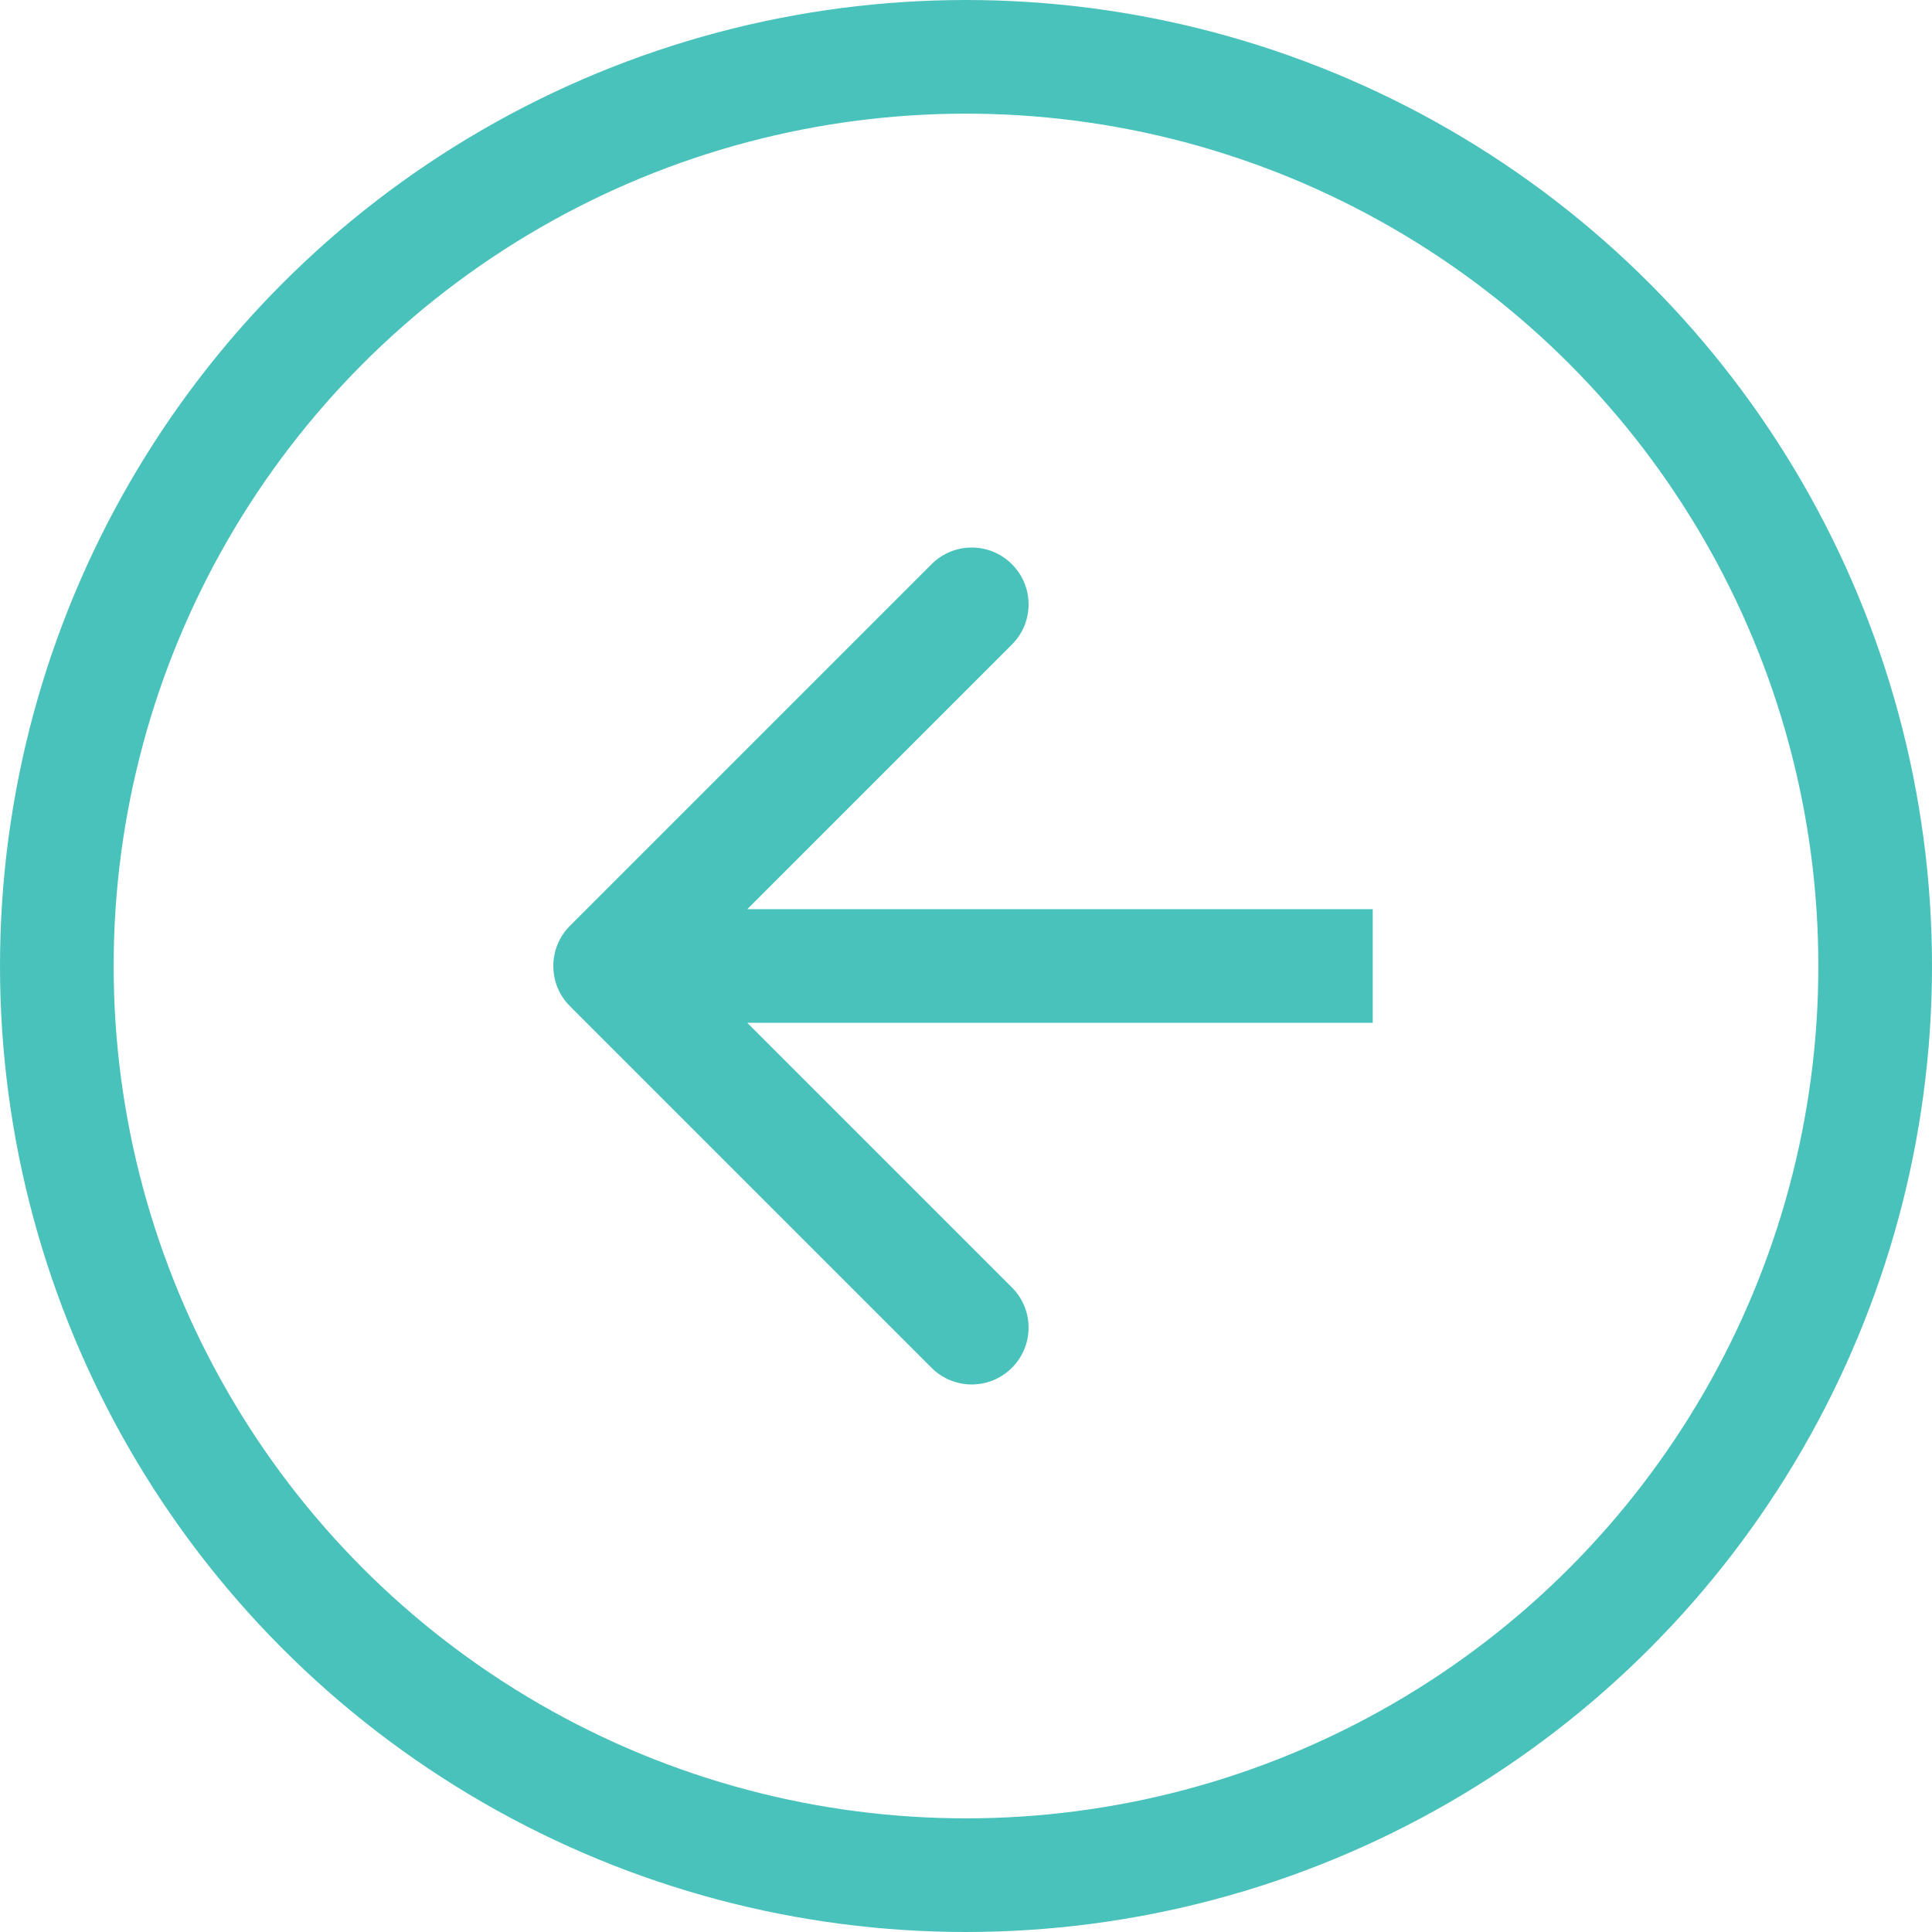
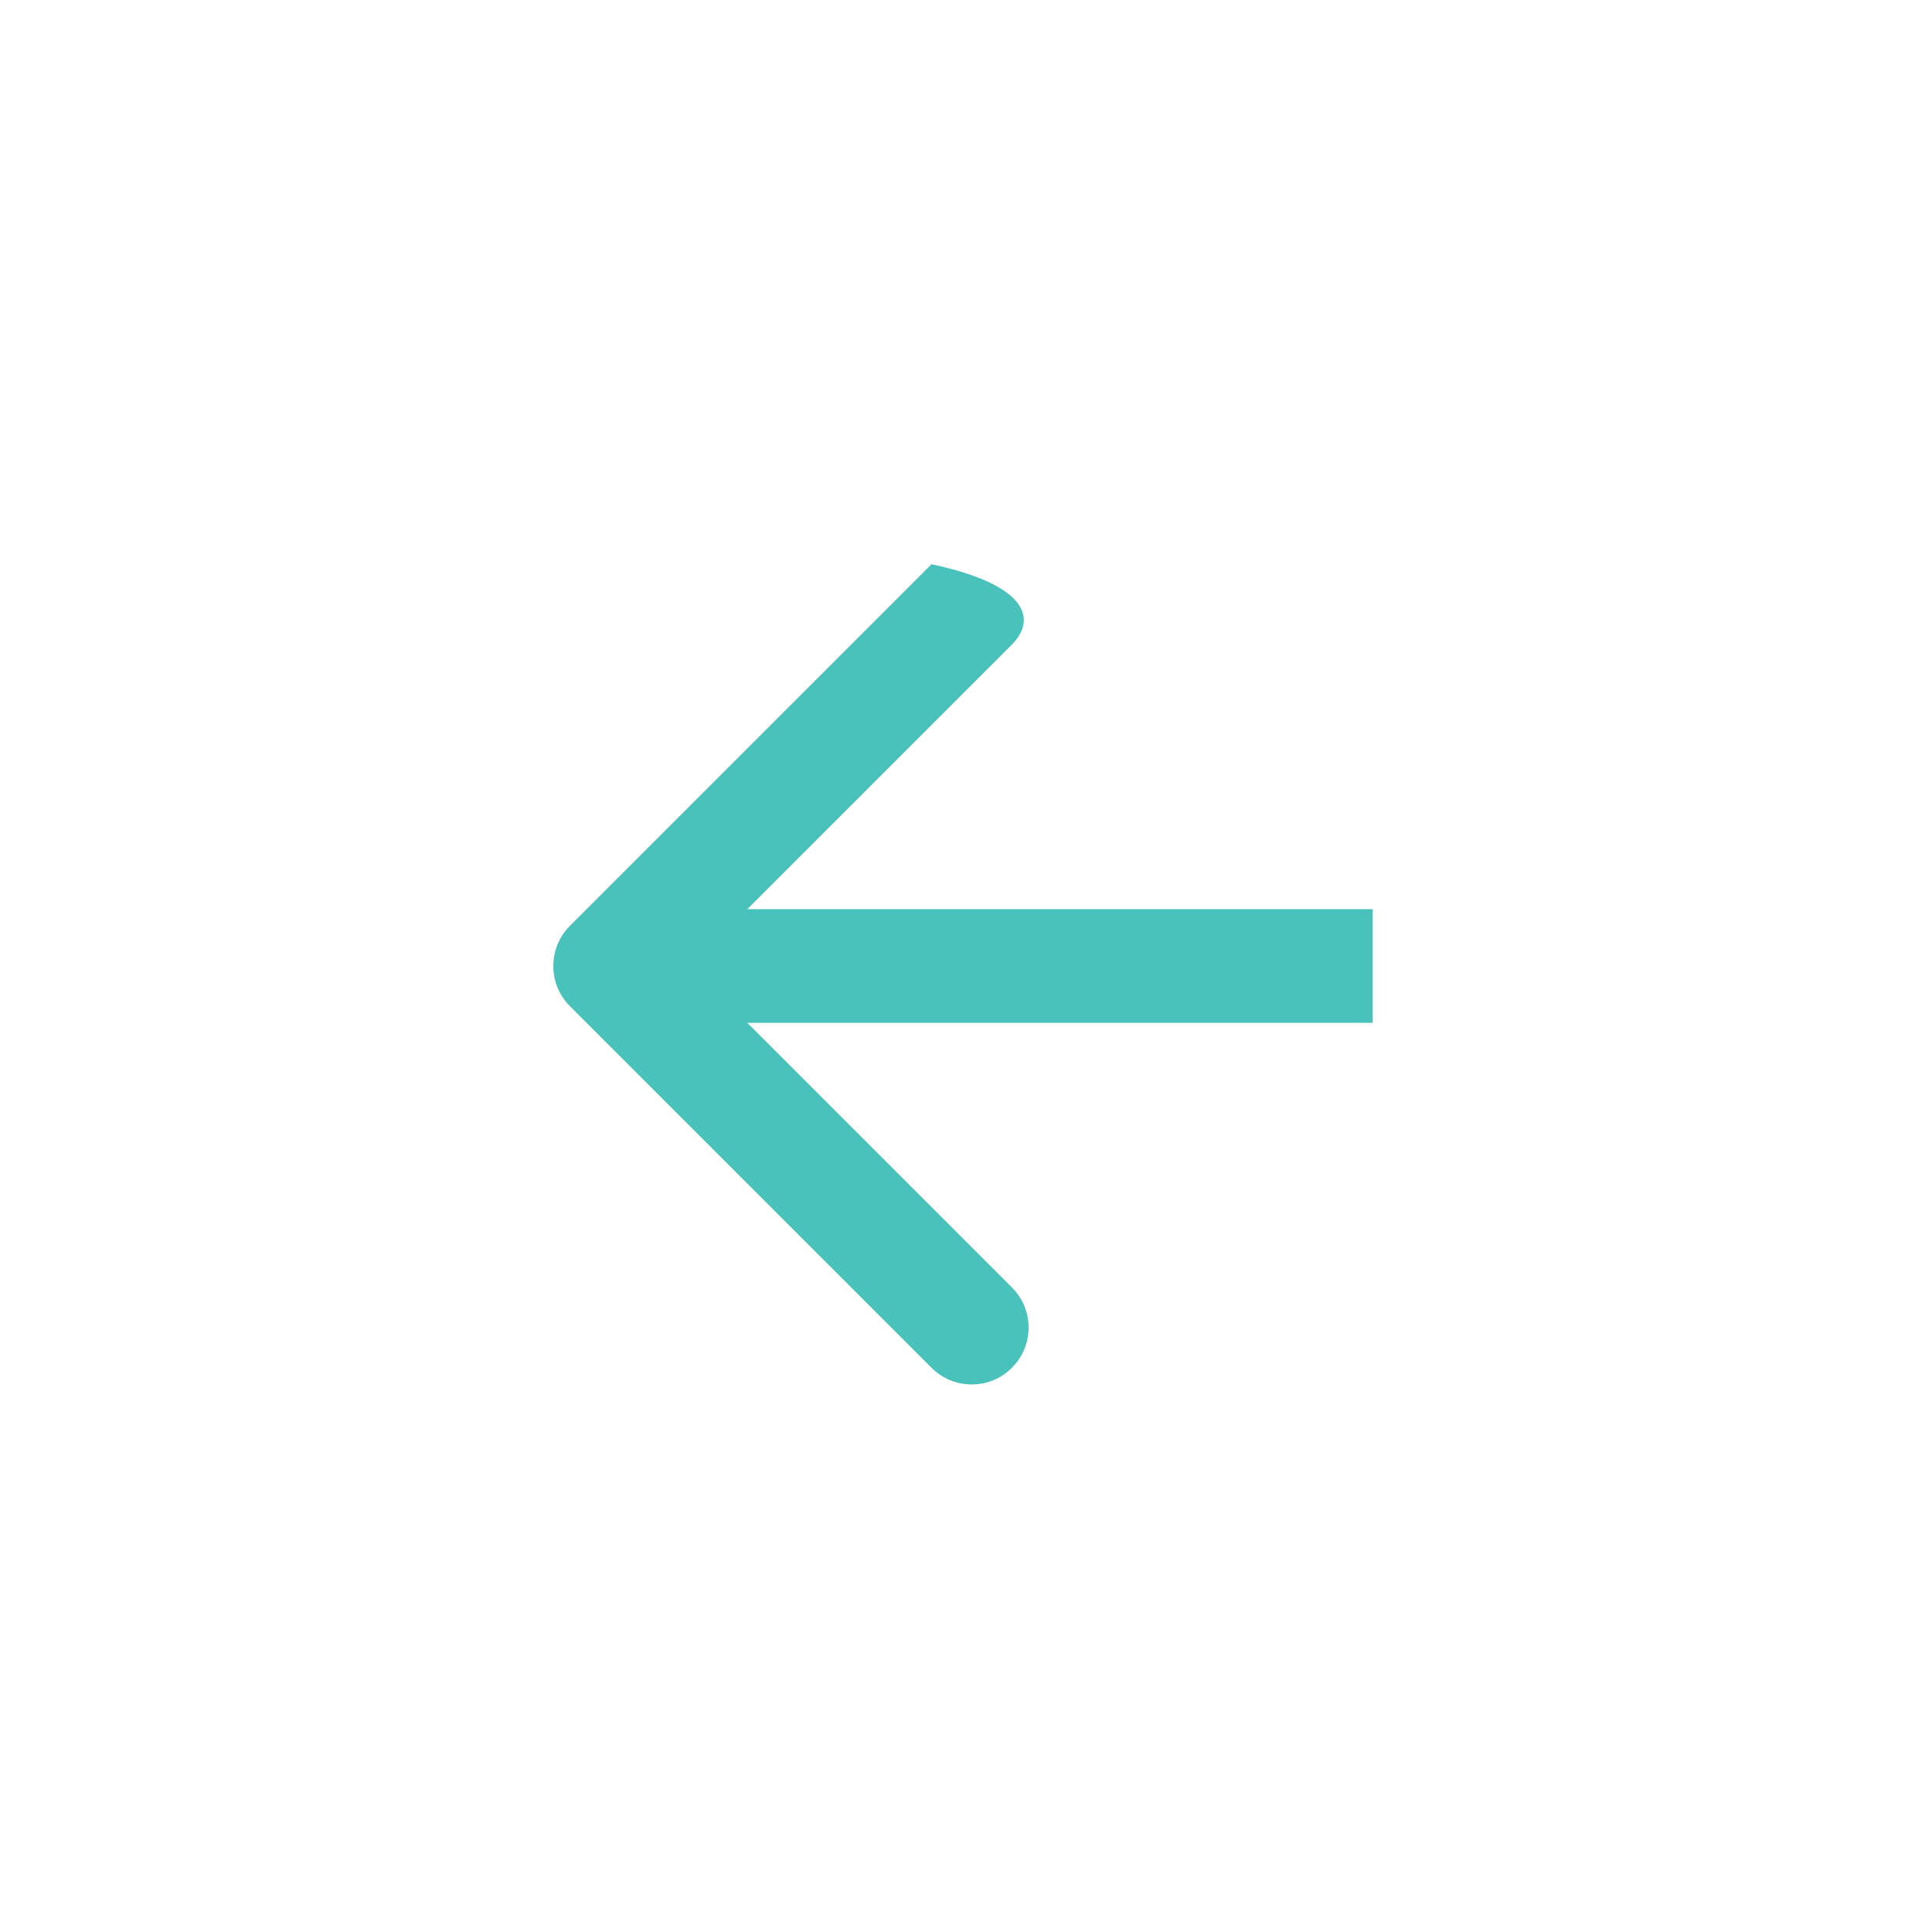
<svg xmlns="http://www.w3.org/2000/svg" width="34" height="34" viewBox="0 0 34 34" fill="none">
-   <circle r="16" transform="matrix(-1 0 0 1 17 17)" stroke="#49C2BB" stroke-width="2" />
-   <path d="M10.03 17.707C9.64 17.317 9.64 16.683 10.03 16.293L16.394 9.929C16.785 9.538 17.418 9.538 17.808 9.929C18.199 10.319 18.199 10.953 17.808 11.343L12.151 17L17.808 22.657C18.199 23.047 18.199 23.68 17.808 24.071C17.418 24.462 16.785 24.462 16.394 24.071L10.03 17.707ZM24.158 18H10.737V16H24.158V18Z" fill="#49C2BB" />
+   <path d="M10.03 17.707C9.64 17.317 9.64 16.683 10.03 16.293L16.394 9.929C18.199 10.319 18.199 10.953 17.808 11.343L12.151 17L17.808 22.657C18.199 23.047 18.199 23.68 17.808 24.071C17.418 24.462 16.785 24.462 16.394 24.071L10.03 17.707ZM24.158 18H10.737V16H24.158V18Z" fill="#49C2BB" />
</svg>